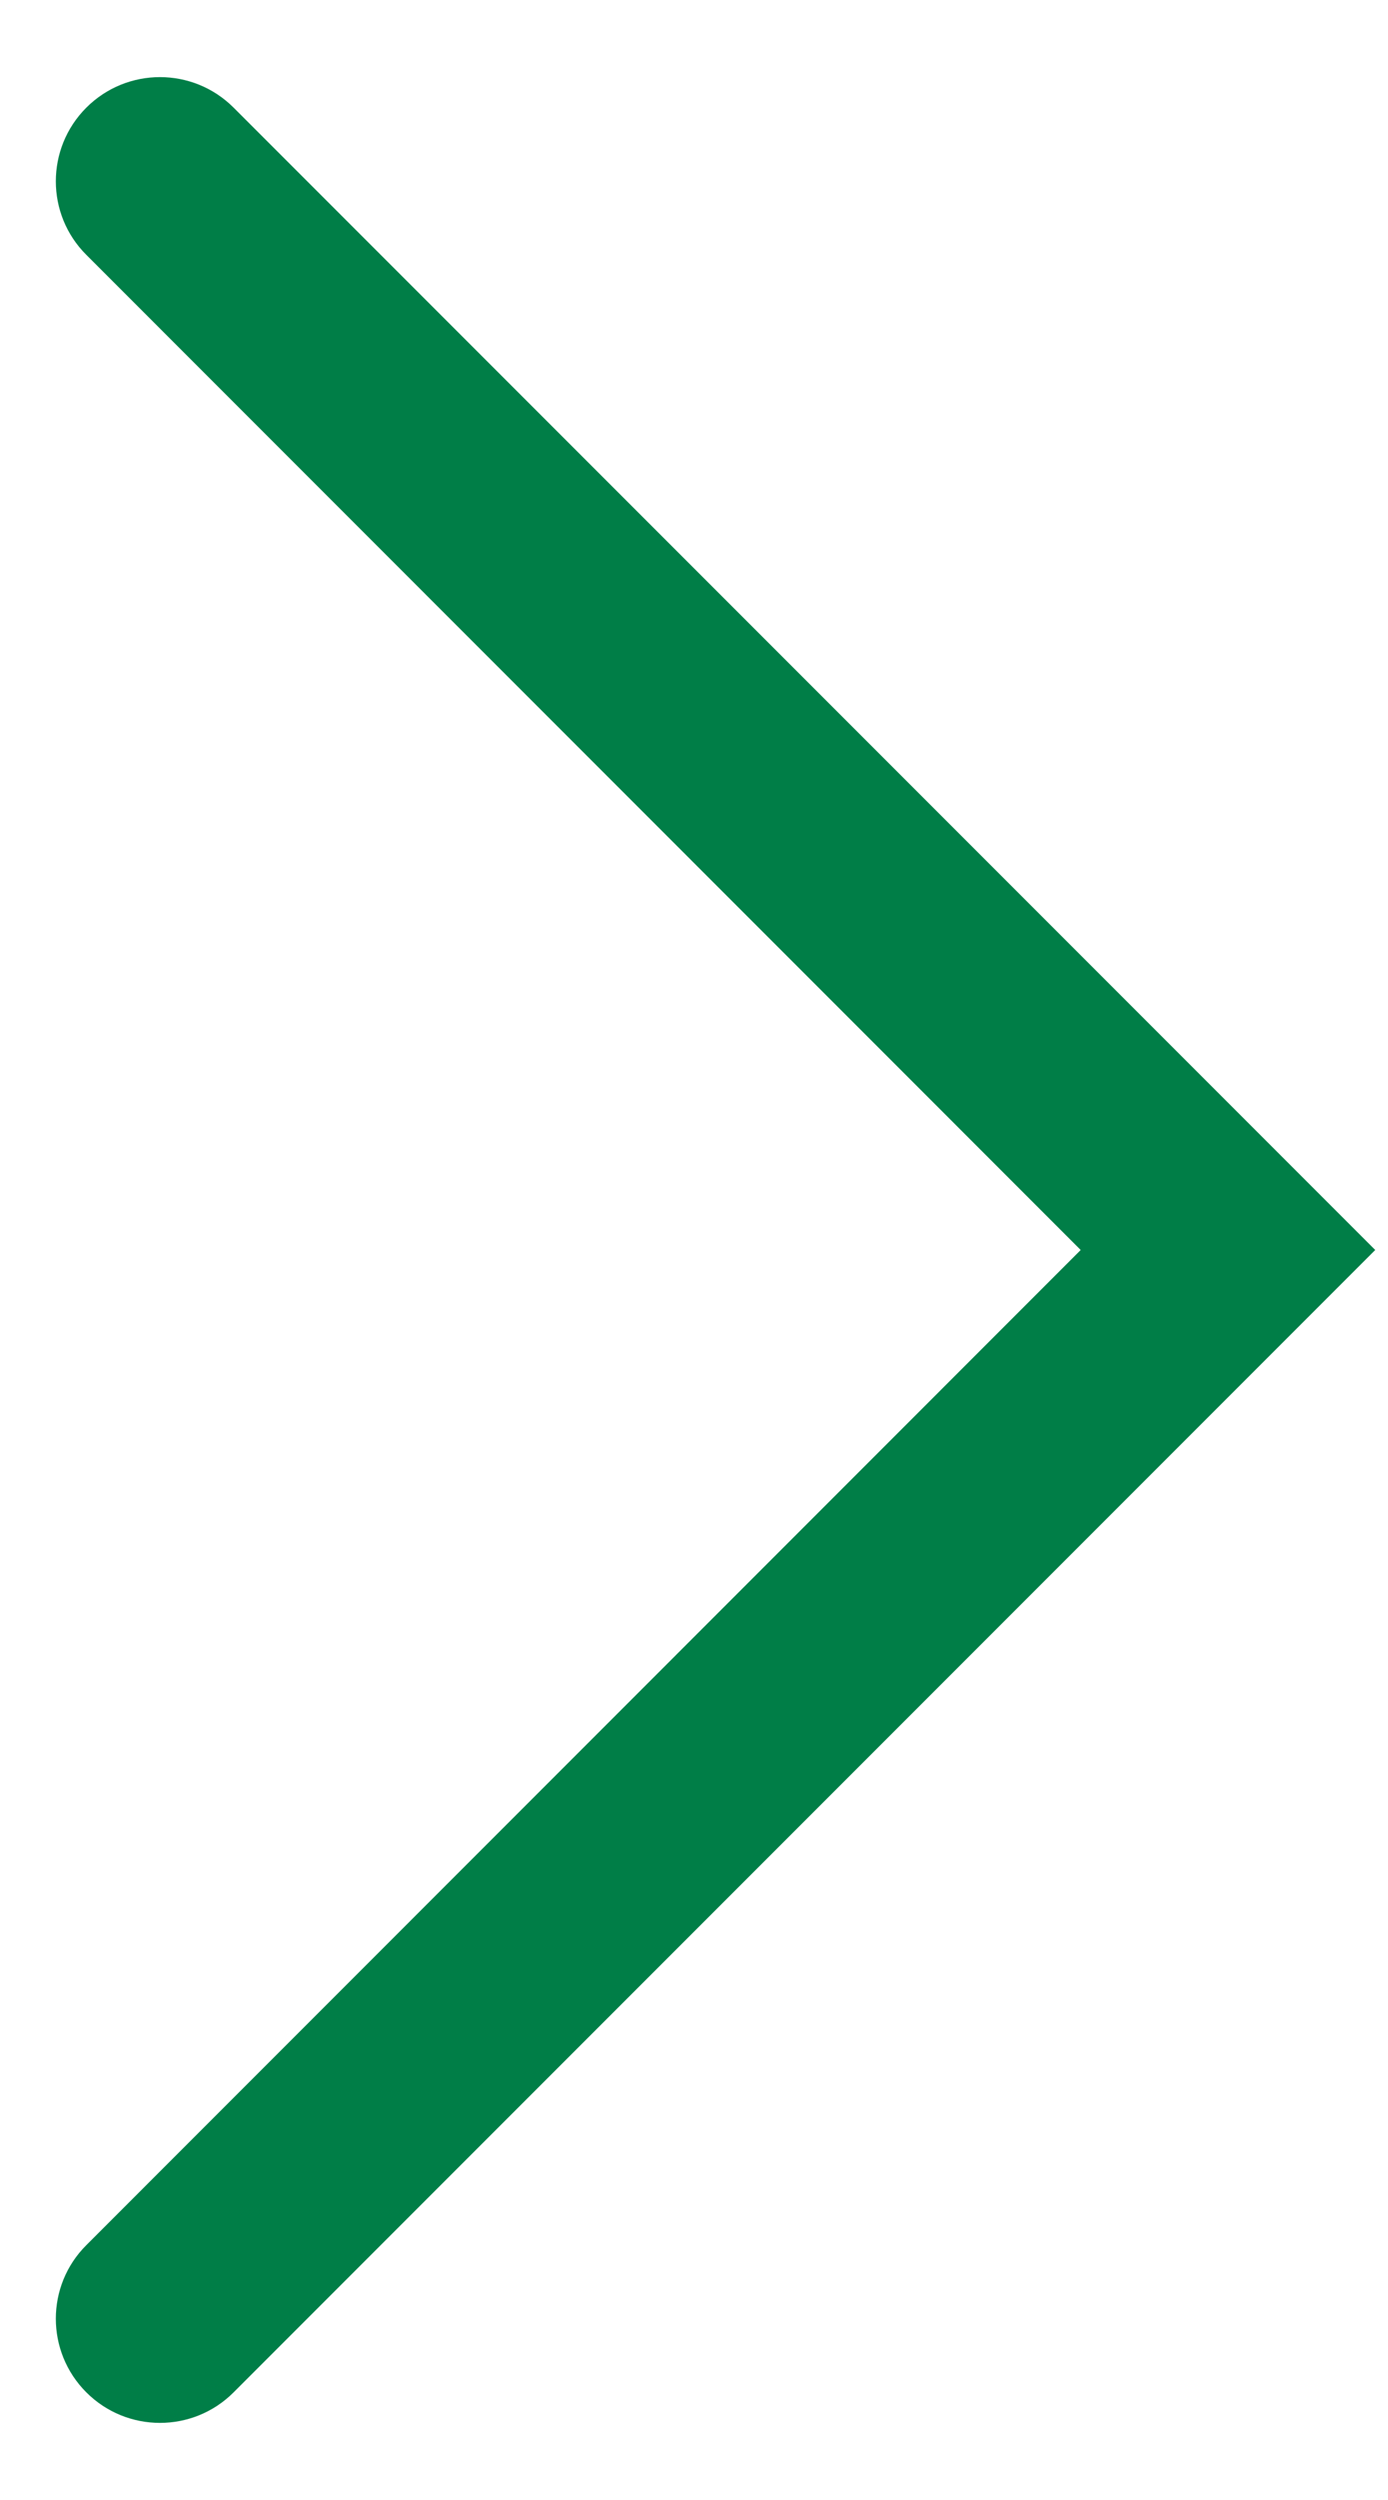
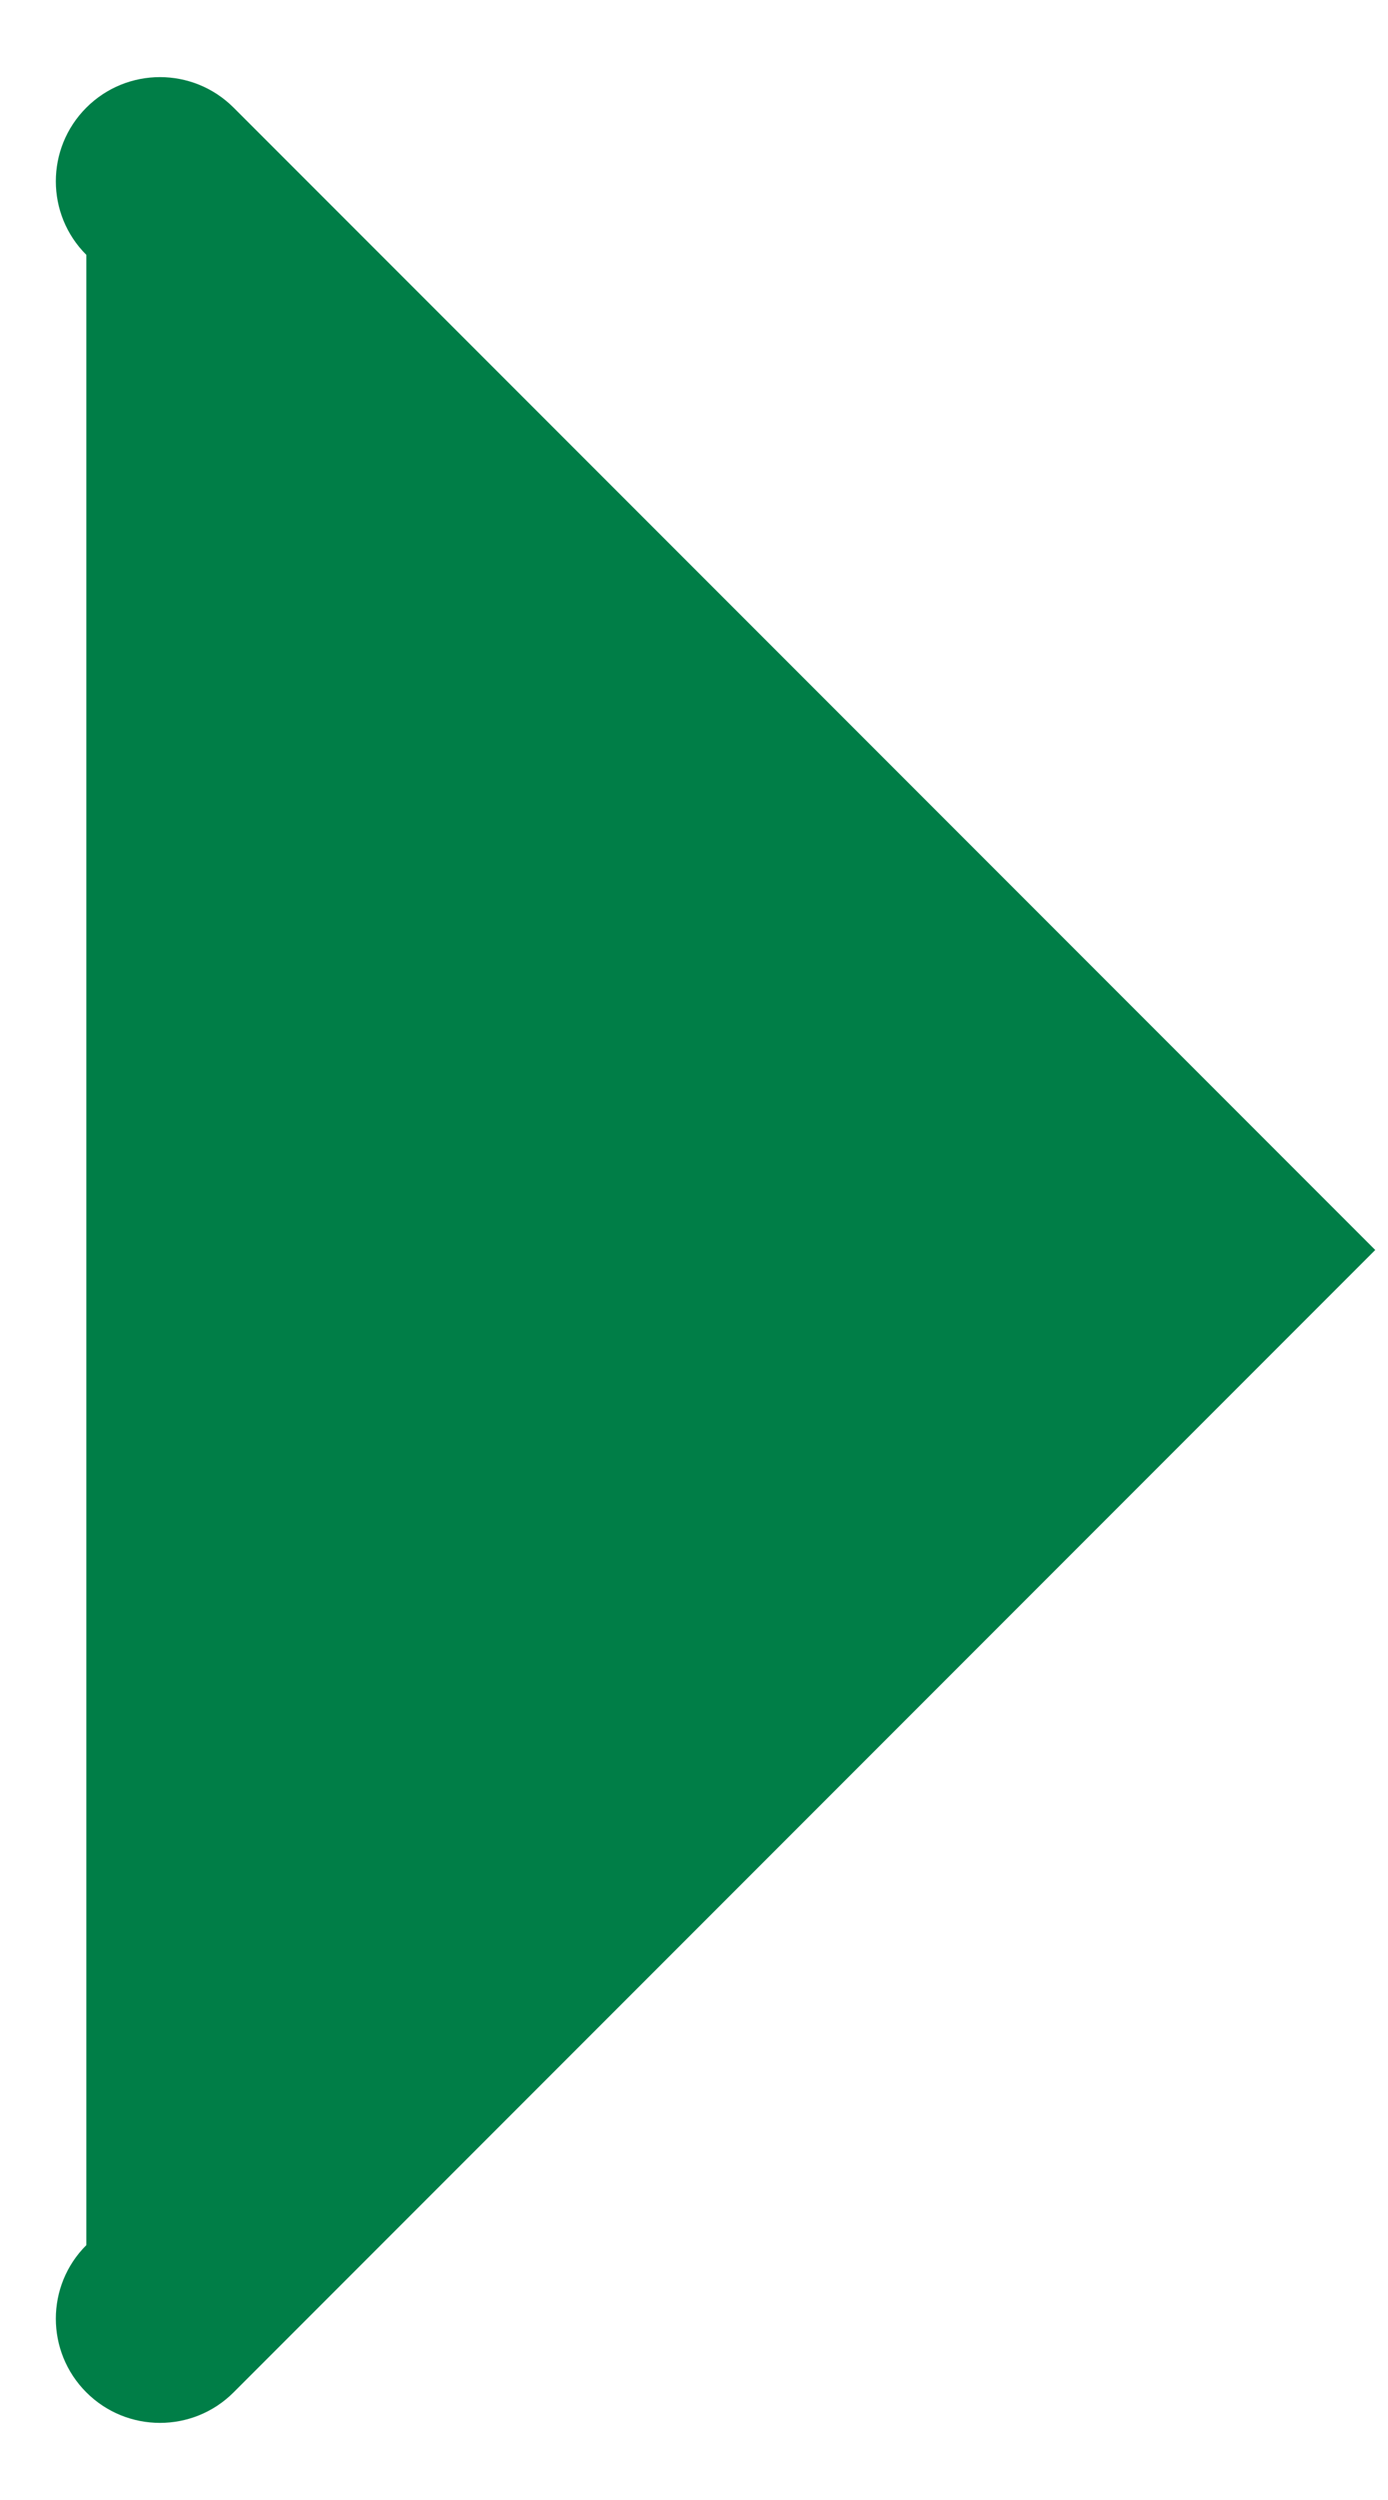
<svg xmlns="http://www.w3.org/2000/svg" width="10" height="18" viewBox="0 0 10 18" fill="none">
-   <path fill-rule="evenodd" clip-rule="evenodd" d="M0.622 17.225C0.329 16.932 0.329 16.457 0.622 16.165L7.786 9L0.622 1.835C0.329 1.543 0.329 1.068 0.622 0.775C0.915 0.482 1.39 0.482 1.683 0.775L9.908 9L1.683 17.225C1.39 17.518 0.915 17.518 0.622 17.225Z" fill="#007E47" />
+   <path fill-rule="evenodd" clip-rule="evenodd" d="M0.622 17.225C0.329 16.932 0.329 16.457 0.622 16.165L0.622 1.835C0.329 1.543 0.329 1.068 0.622 0.775C0.915 0.482 1.39 0.482 1.683 0.775L9.908 9L1.683 17.225C1.39 17.518 0.915 17.518 0.622 17.225Z" fill="#007E47" />
</svg>